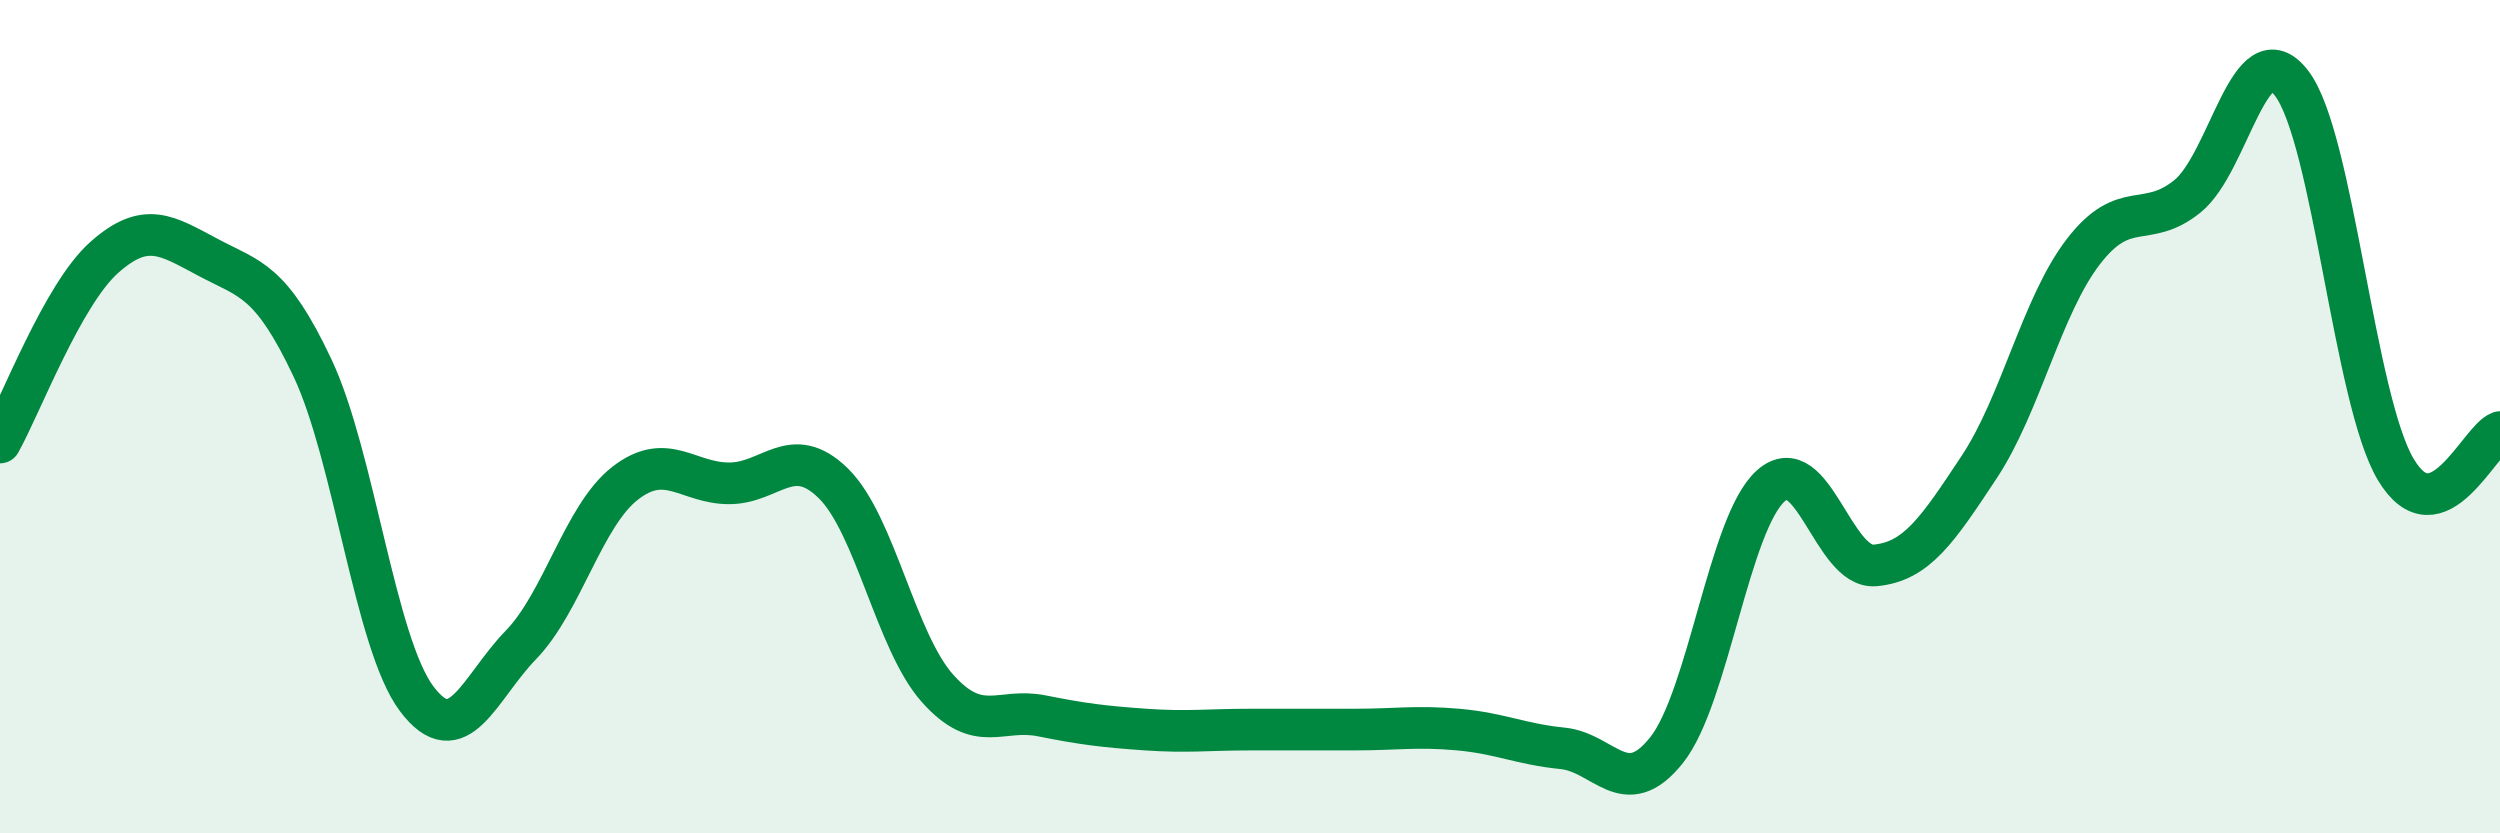
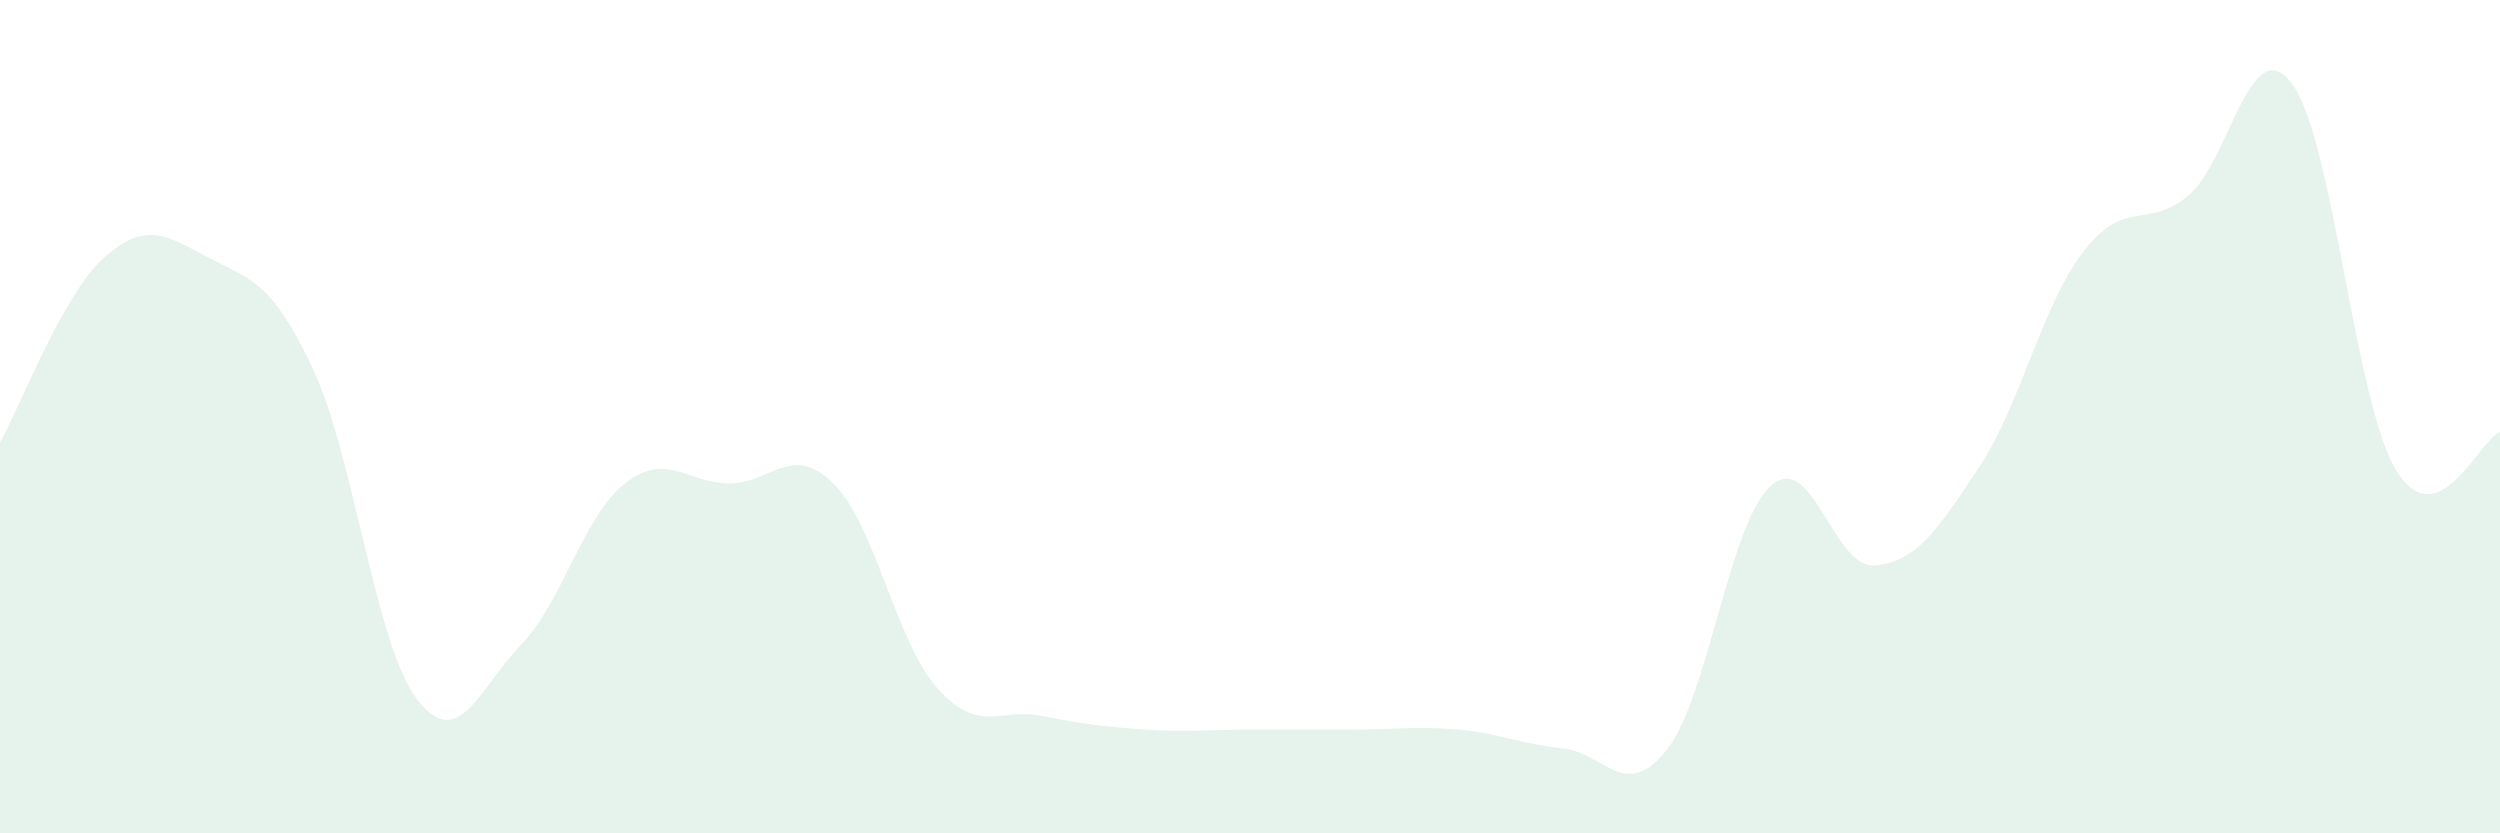
<svg xmlns="http://www.w3.org/2000/svg" width="60" height="20" viewBox="0 0 60 20">
  <path d="M 0,10.62 C 0.5,9.73 1.5,7.07 2.5,6.18 C 3.5,5.29 4,5.65 5,6.18 C 6,6.71 6.5,6.71 7.5,8.83 C 8.5,10.95 9,15.44 10,16.77 C 11,18.1 11.5,16.51 12.5,15.48 C 13.5,14.45 14,12.38 15,11.6 C 16,10.82 16.5,11.6 17.5,11.6 C 18.5,11.6 19,10.62 20,11.6 C 21,12.58 21.5,15.4 22.5,16.52 C 23.5,17.64 24,16.98 25,17.18 C 26,17.38 26.5,17.44 27.5,17.51 C 28.5,17.58 29,17.51 30,17.51 C 31,17.51 31.5,17.51 32.5,17.51 C 33.5,17.51 34,17.42 35,17.51 C 36,17.6 36.5,17.86 37.5,17.96 C 38.5,18.06 39,19.26 40,18 C 41,16.74 41.5,12.55 42.5,11.66 C 43.5,10.77 44,13.66 45,13.57 C 46,13.48 46.5,12.72 47.5,11.21 C 48.5,9.7 49,7.34 50,6.04 C 51,4.74 51.5,5.52 52.5,4.71 C 53.5,3.9 54,0.69 55,2 C 56,3.31 56.5,9.6 57.5,11.27 C 58.5,12.94 59.5,10.55 60,10.37L60 20L0 20Z" fill="#008740" opacity="0.1" stroke-linecap="round" stroke-linejoin="round" />
-   <path d="M 0,10.62 C 0.5,9.73 1.5,7.07 2.5,6.18 C 3.5,5.29 4,5.65 5,6.18 C 6,6.71 6.5,6.71 7.5,8.83 C 8.5,10.95 9,15.44 10,16.77 C 11,18.1 11.5,16.51 12.5,15.48 C 13.5,14.45 14,12.38 15,11.6 C 16,10.82 16.5,11.6 17.5,11.6 C 18.5,11.6 19,10.62 20,11.6 C 21,12.58 21.5,15.4 22.5,16.52 C 23.5,17.64 24,16.98 25,17.18 C 26,17.38 26.5,17.44 27.5,17.51 C 28.5,17.58 29,17.51 30,17.51 C 31,17.51 31.5,17.51 32.5,17.51 C 33.5,17.51 34,17.42 35,17.51 C 36,17.6 36.5,17.86 37.5,17.96 C 38.5,18.06 39,19.26 40,18 C 41,16.74 41.5,12.55 42.5,11.66 C 43.5,10.77 44,13.66 45,13.57 C 46,13.48 46.5,12.72 47.5,11.21 C 48.5,9.7 49,7.34 50,6.04 C 51,4.74 51.5,5.52 52.5,4.71 C 53.5,3.9 54,0.69 55,2 C 56,3.31 56.5,9.6 57.5,11.27 C 58.5,12.94 59.5,10.55 60,10.37" stroke="#008740" stroke-width="1" fill="none" stroke-linecap="round" stroke-linejoin="round" />
</svg>